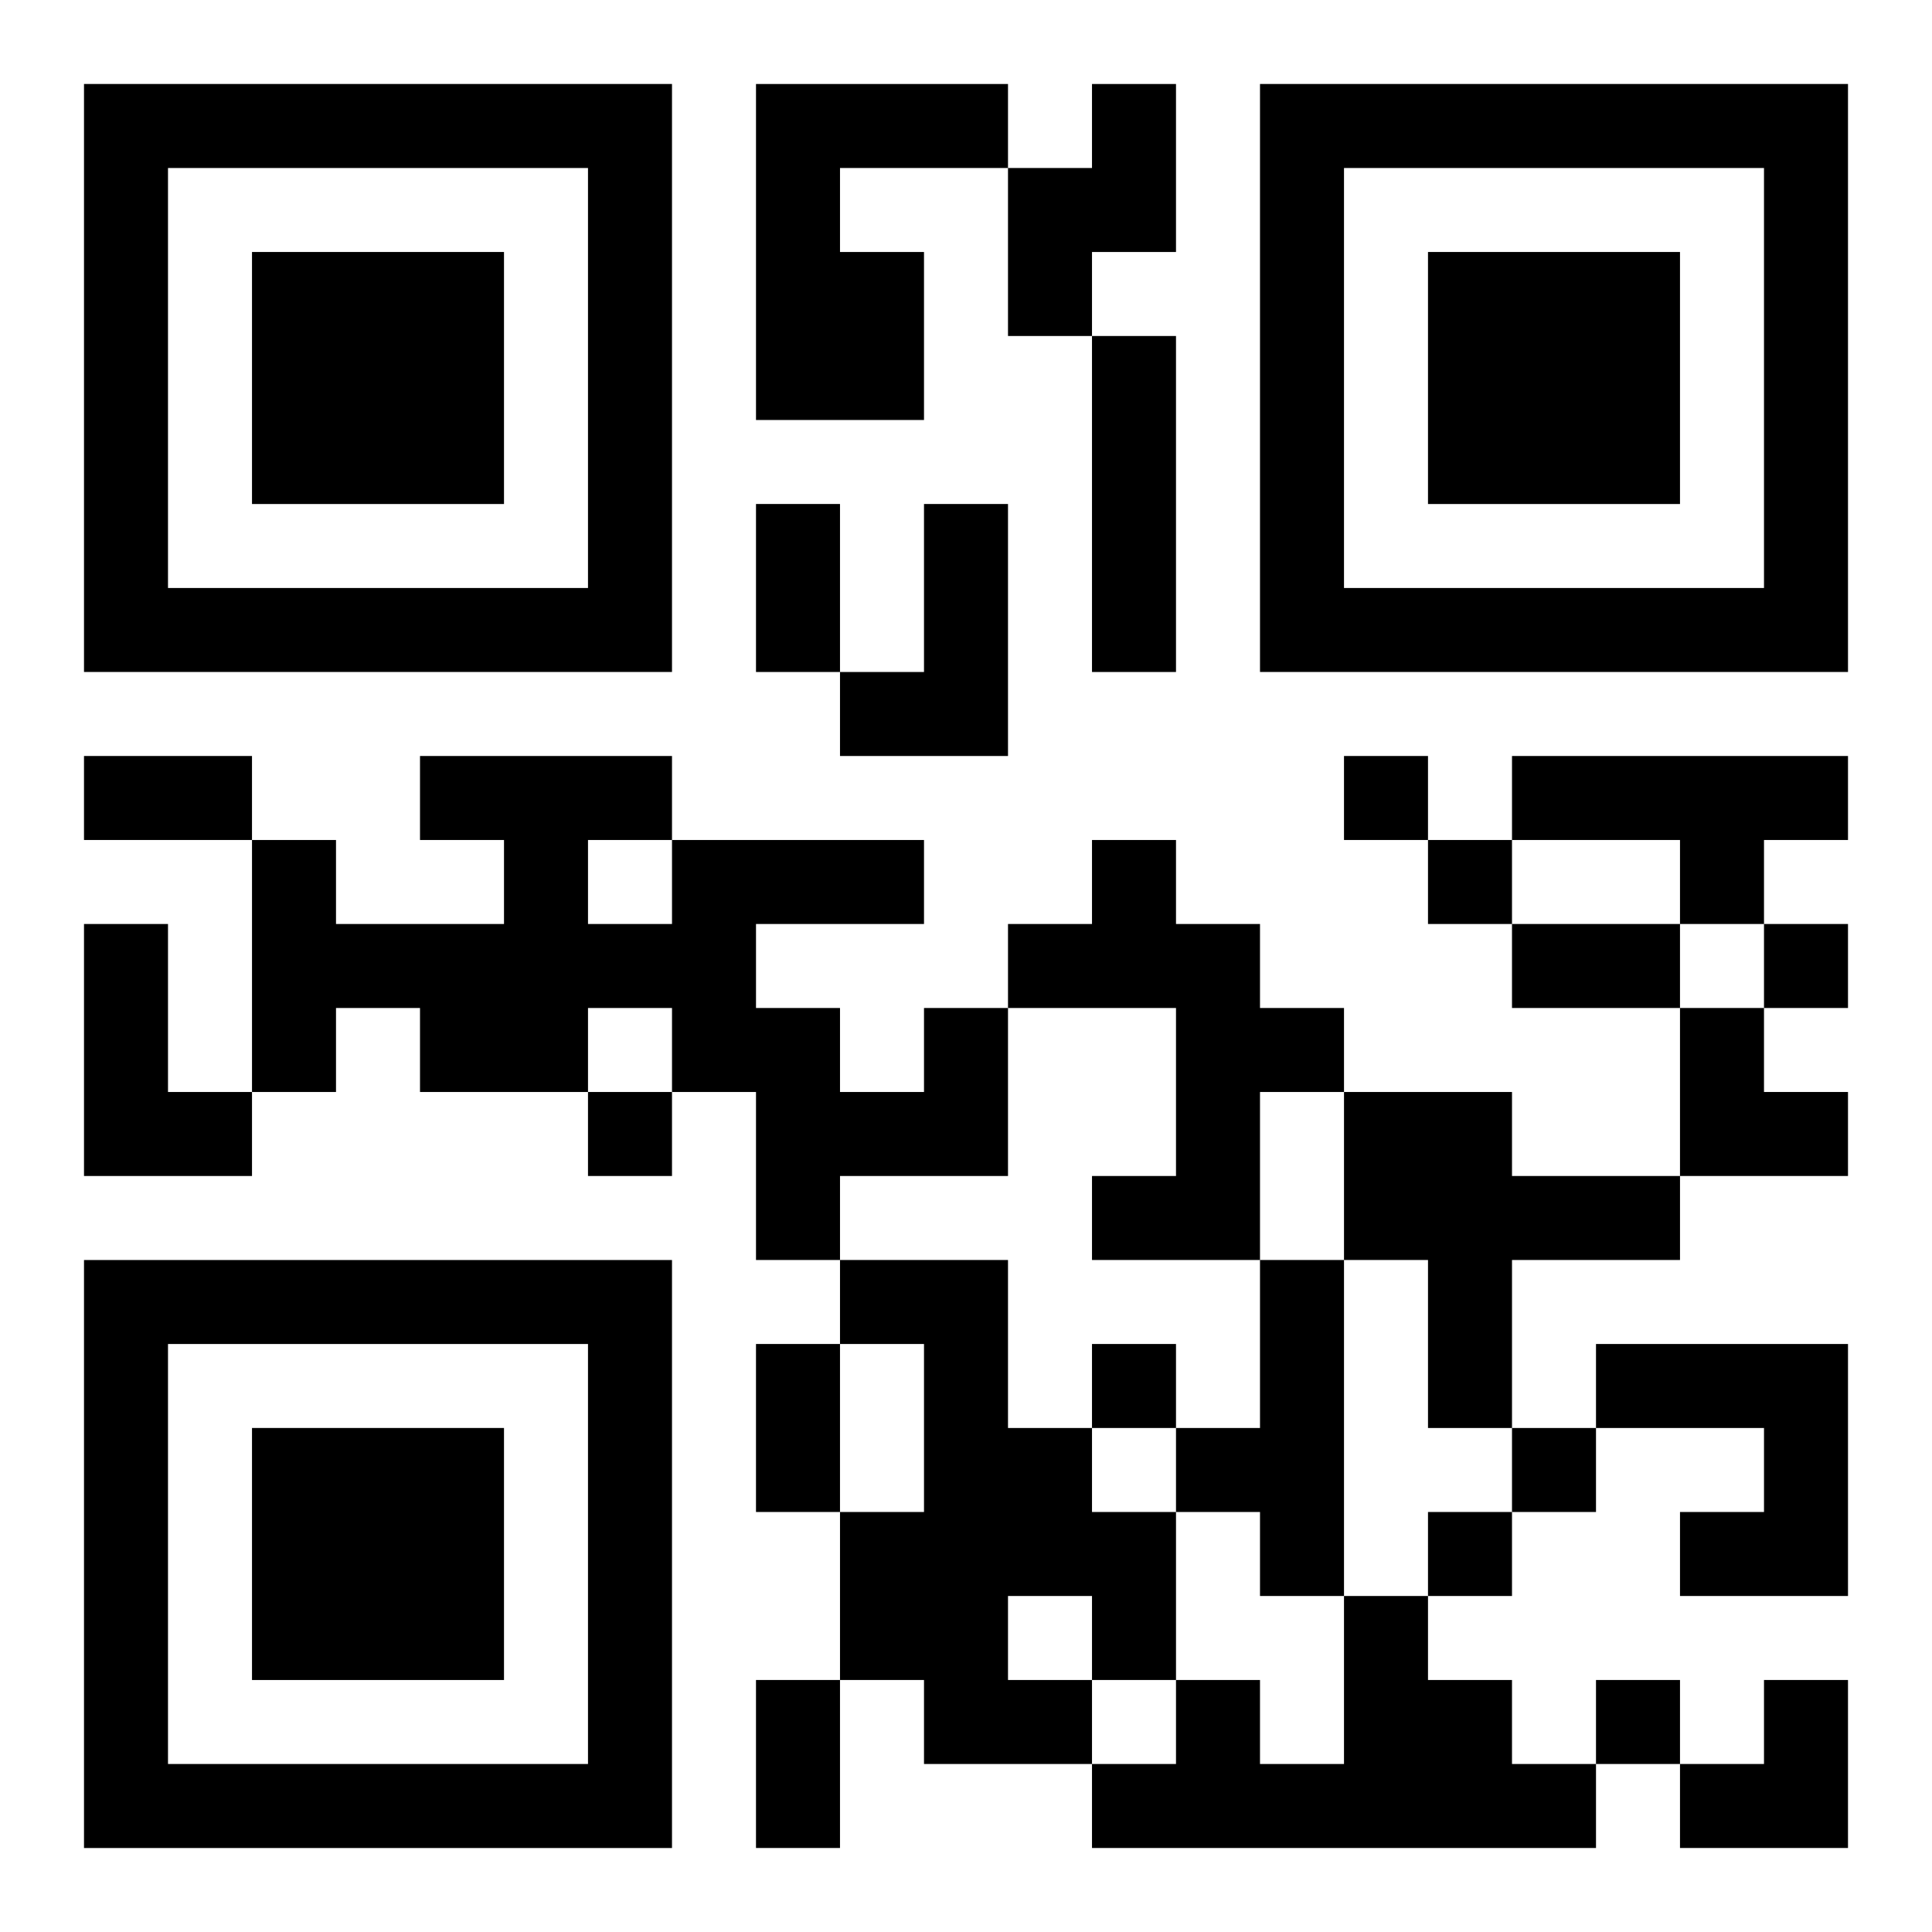
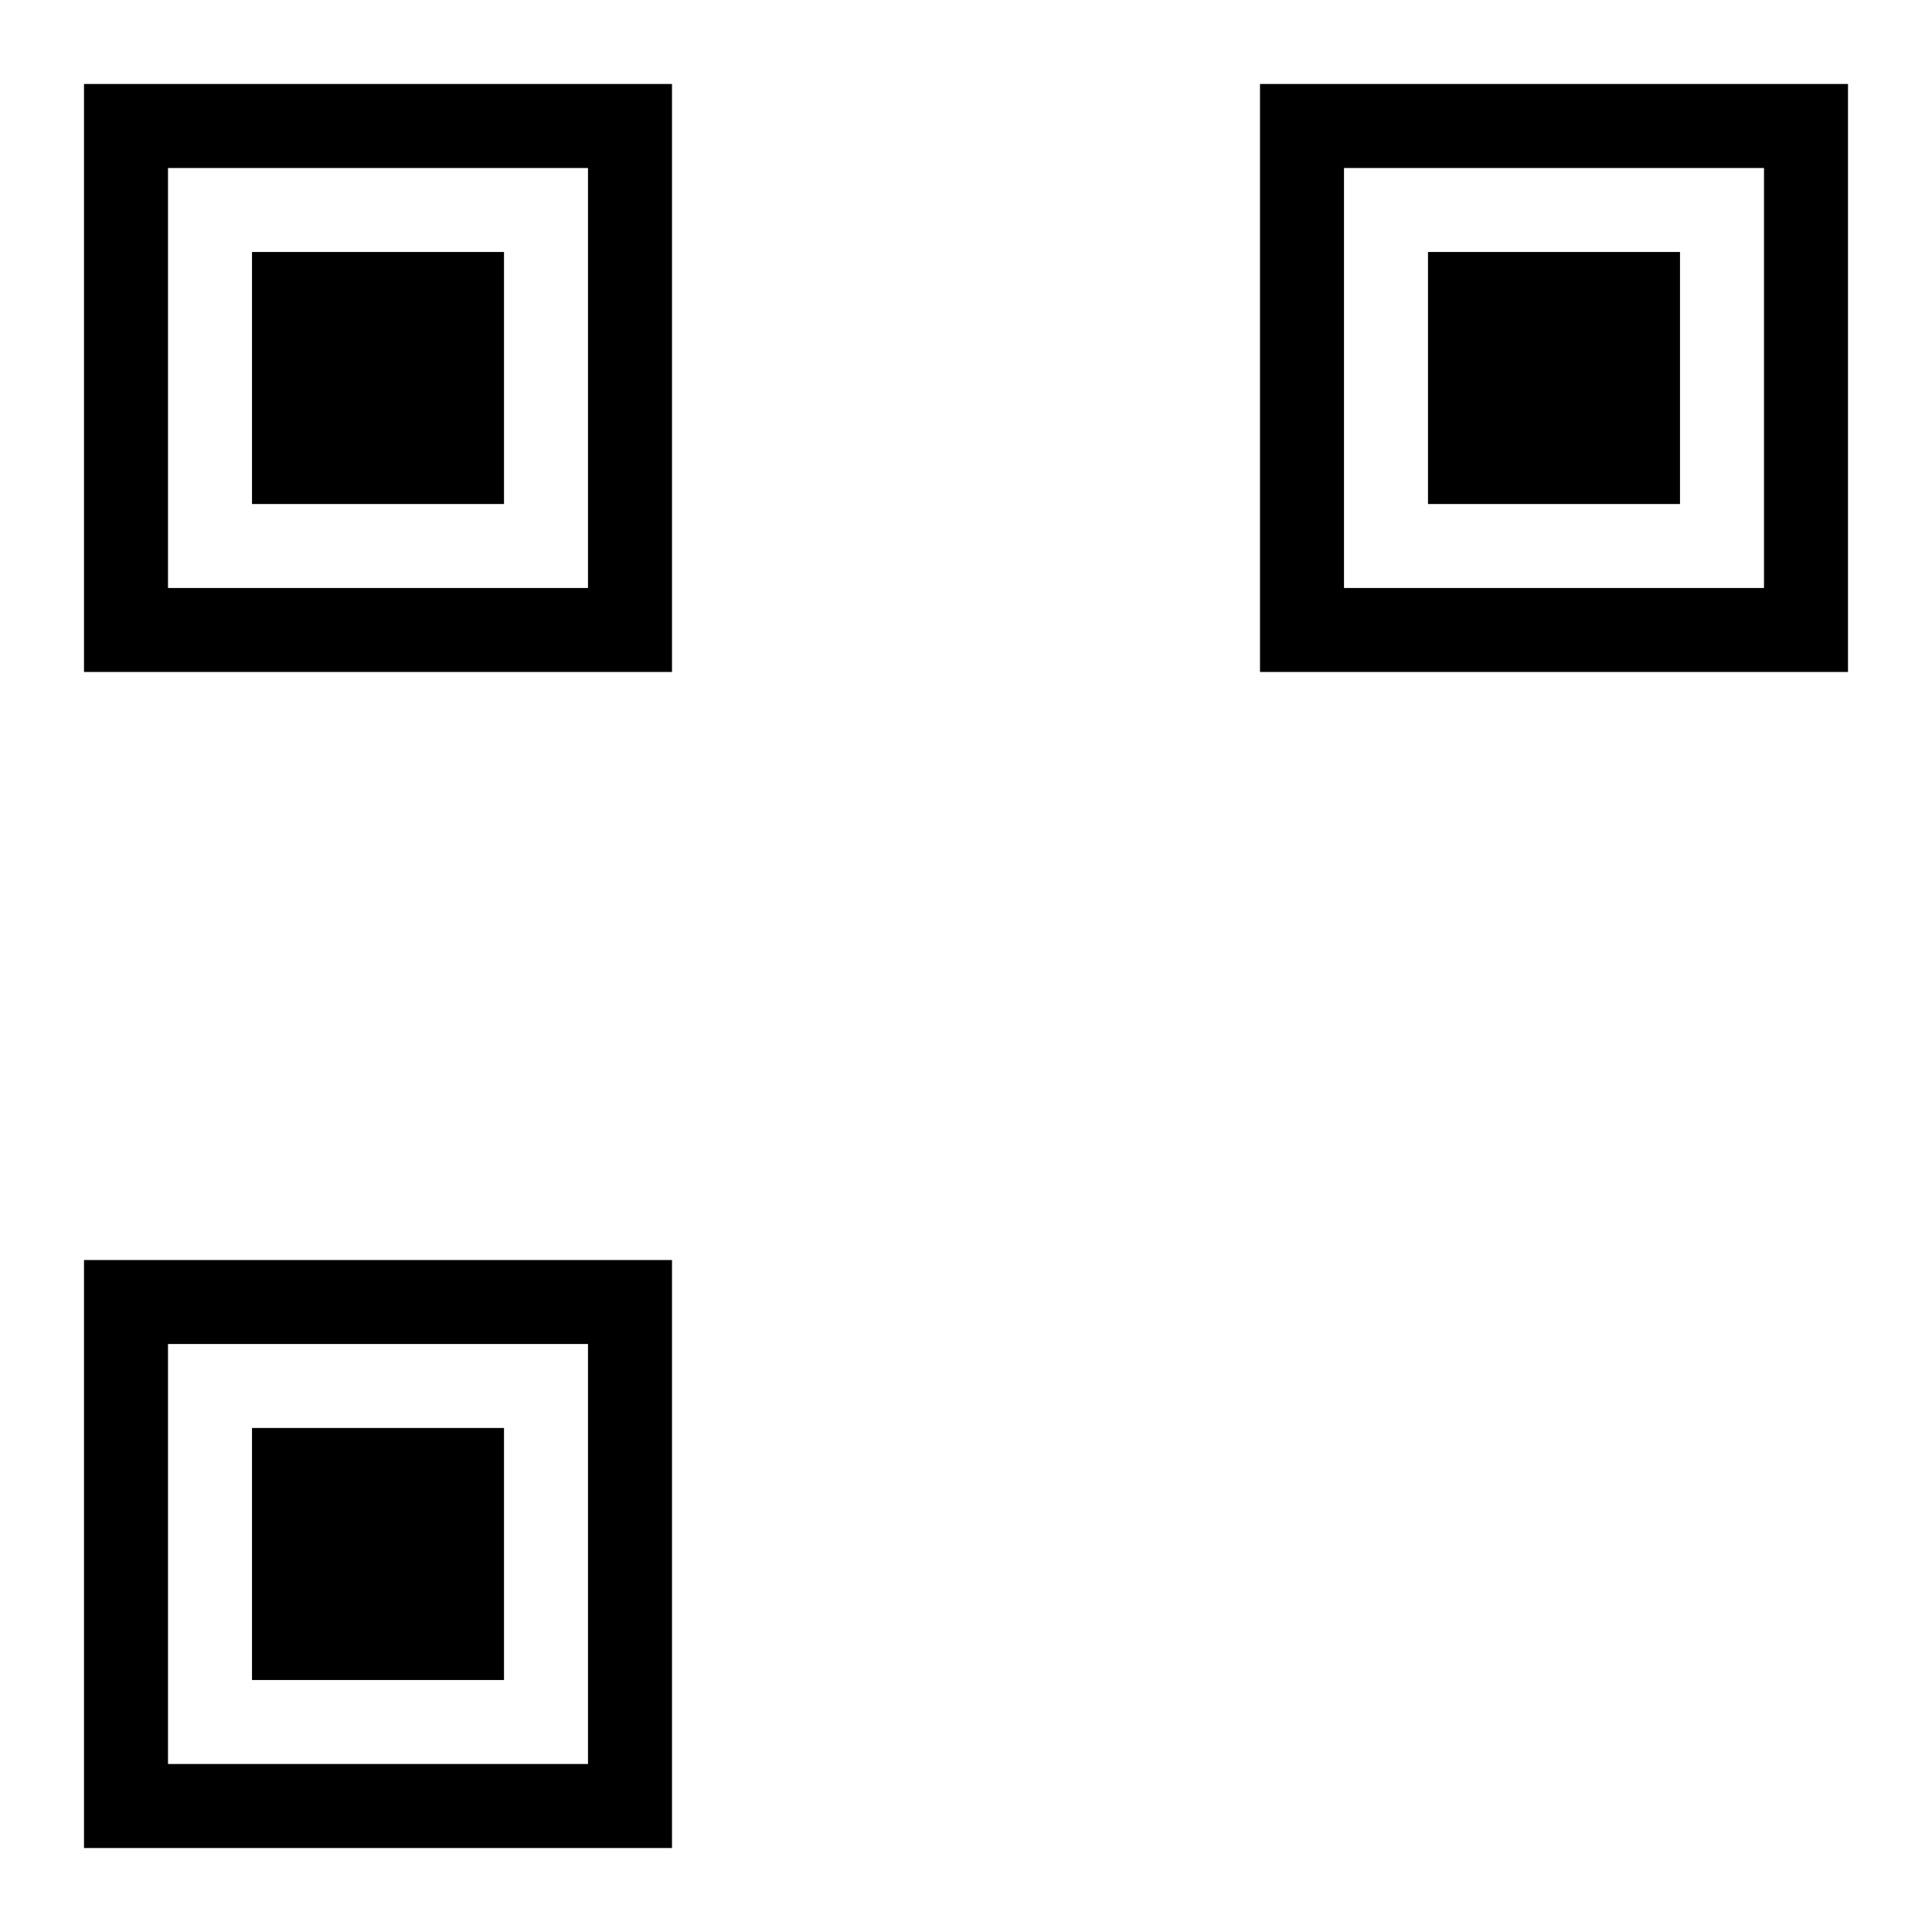
<svg xmlns="http://www.w3.org/2000/svg" xmlns:xlink="http://www.w3.org/1999/xlink" width="250" height="250" baseProfile="full" version="1.1" viewBox="-1 -1 23 23">
  <symbol id="a">
    <path d="m0 7v7h7v-7h-7zm1 1h5v5h-5v-5zm1 1v3h3v-3h-3z" />
  </symbol>
  <use y="-7" xlink:href="#a" />
  <use y="7" xlink:href="#a" />
  <use x="14" y="-7" xlink:href="#a" />
-   <path d="m8 0h3v1h-2v1h1v2h-2v-4m4 0h1v2h-1v1h-1v-2h1v-1m0 3h1v4h-1v-4m-2 2h1v3h-2v-1h1v-2m7 3h4v1h-1v1h-1v-1h-2v-1m-5 1h1v1h1v1h1v1h-1v2h-2v-1h1v-2h-2v-1h1v-1m-12 1h1v2h1v1h-2v-3m10 1h1v2h-2v1h-1v-2h-1v-1h-1v1h-2v-1h-1v1h-1v-3h1v1h2v-1h-1v-1h3v1h3v1h-2v1h1v1h1v-1m-4-2v1h1v-1h-1m9 3h2v1h2v1h-2v2h-1v-2h-1v-2m-6 2h2v2h1v1h1v2h-1v1h-2v-1h-1v-2h1v-2h-1v-1m2 4v1h1v-1h-1m3-4h1v4h-1v-1h-1v-1h1v-2m4 1h3v3h-2v-1h1v-1h-2v-1m-3 3h1v1h1v1h1v1h-6v-1h1v-1h1v1h1v-2m0-10v1h1v-1h-1m1 1v1h1v-1h-1m4 1v1h1v-1h-1m-14 2v1h1v-1h-1m6 3v1h1v-1h-1m5 1v1h1v-1h-1m-1 1v1h1v-1h-1m2 2v1h1v-1h-1m-10-14h1v2h-1v-2m-8 3h2v1h-2v-1m17 2h2v1h-2v-1m-9 5h1v2h-1v-2m0 4h1v2h-1v-2m11-8h1v1h1v1h-2zm0 8m1 0h1v2h-2v-1h1z" />
</svg>